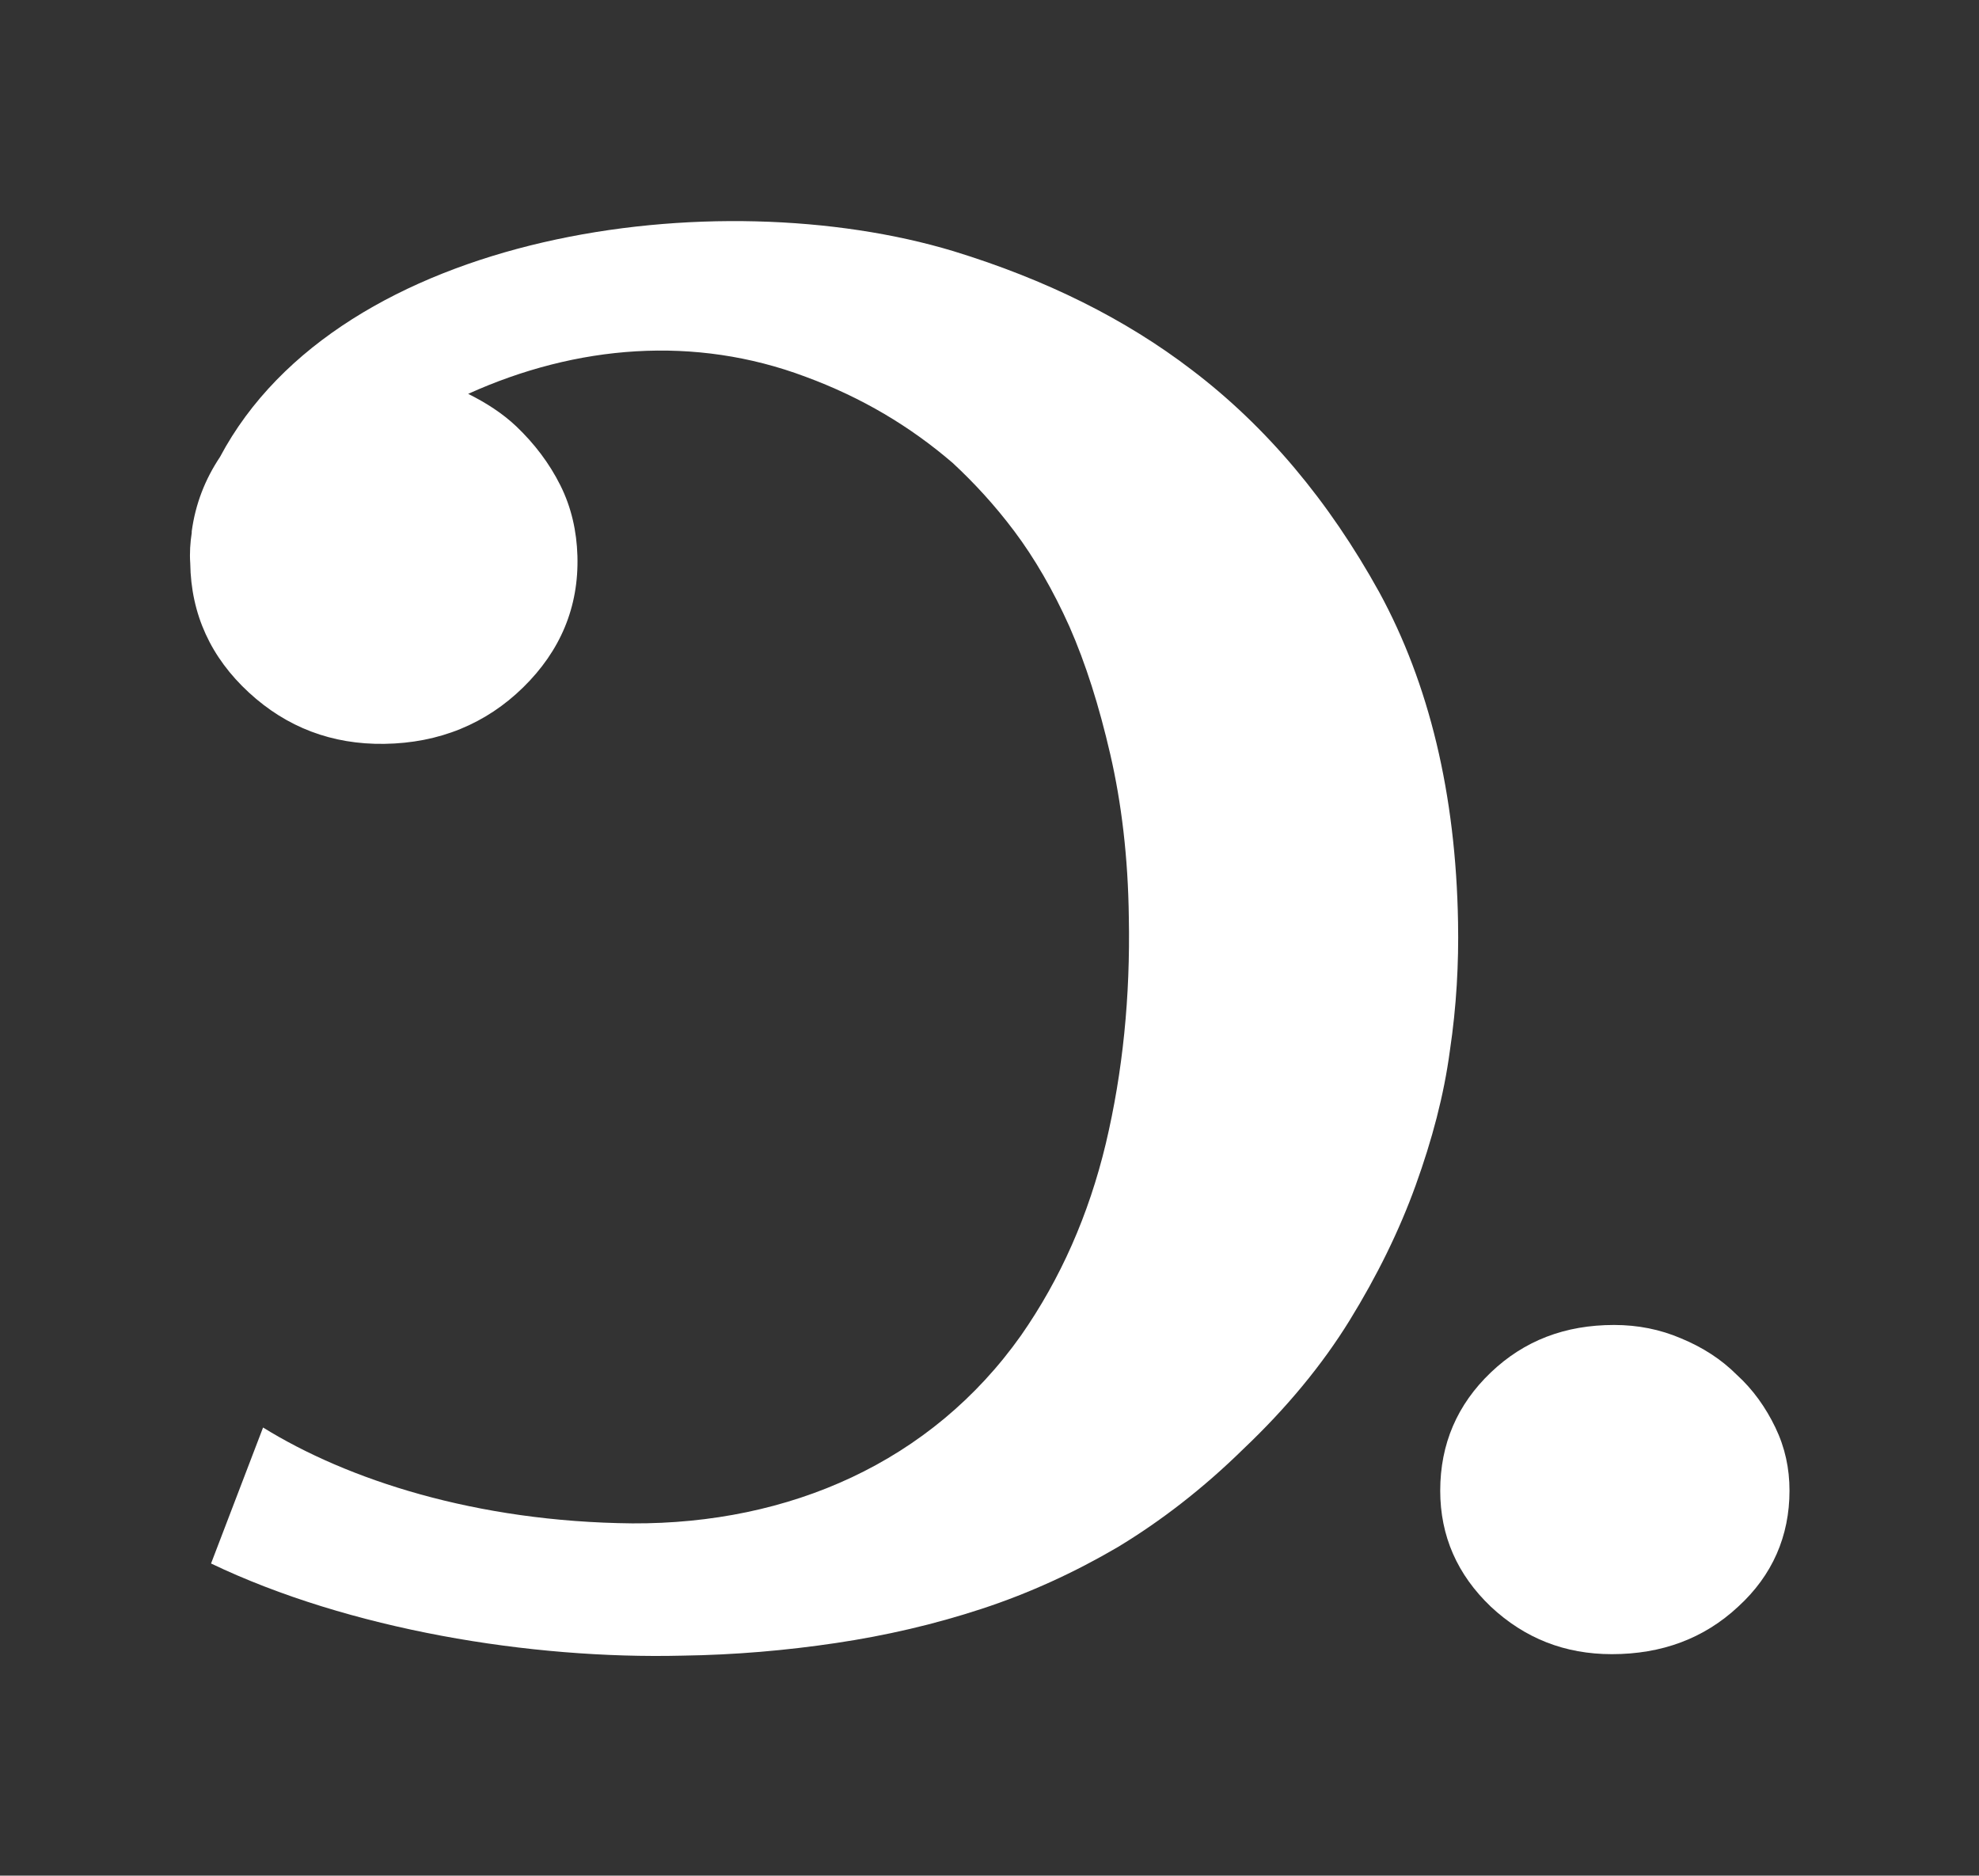
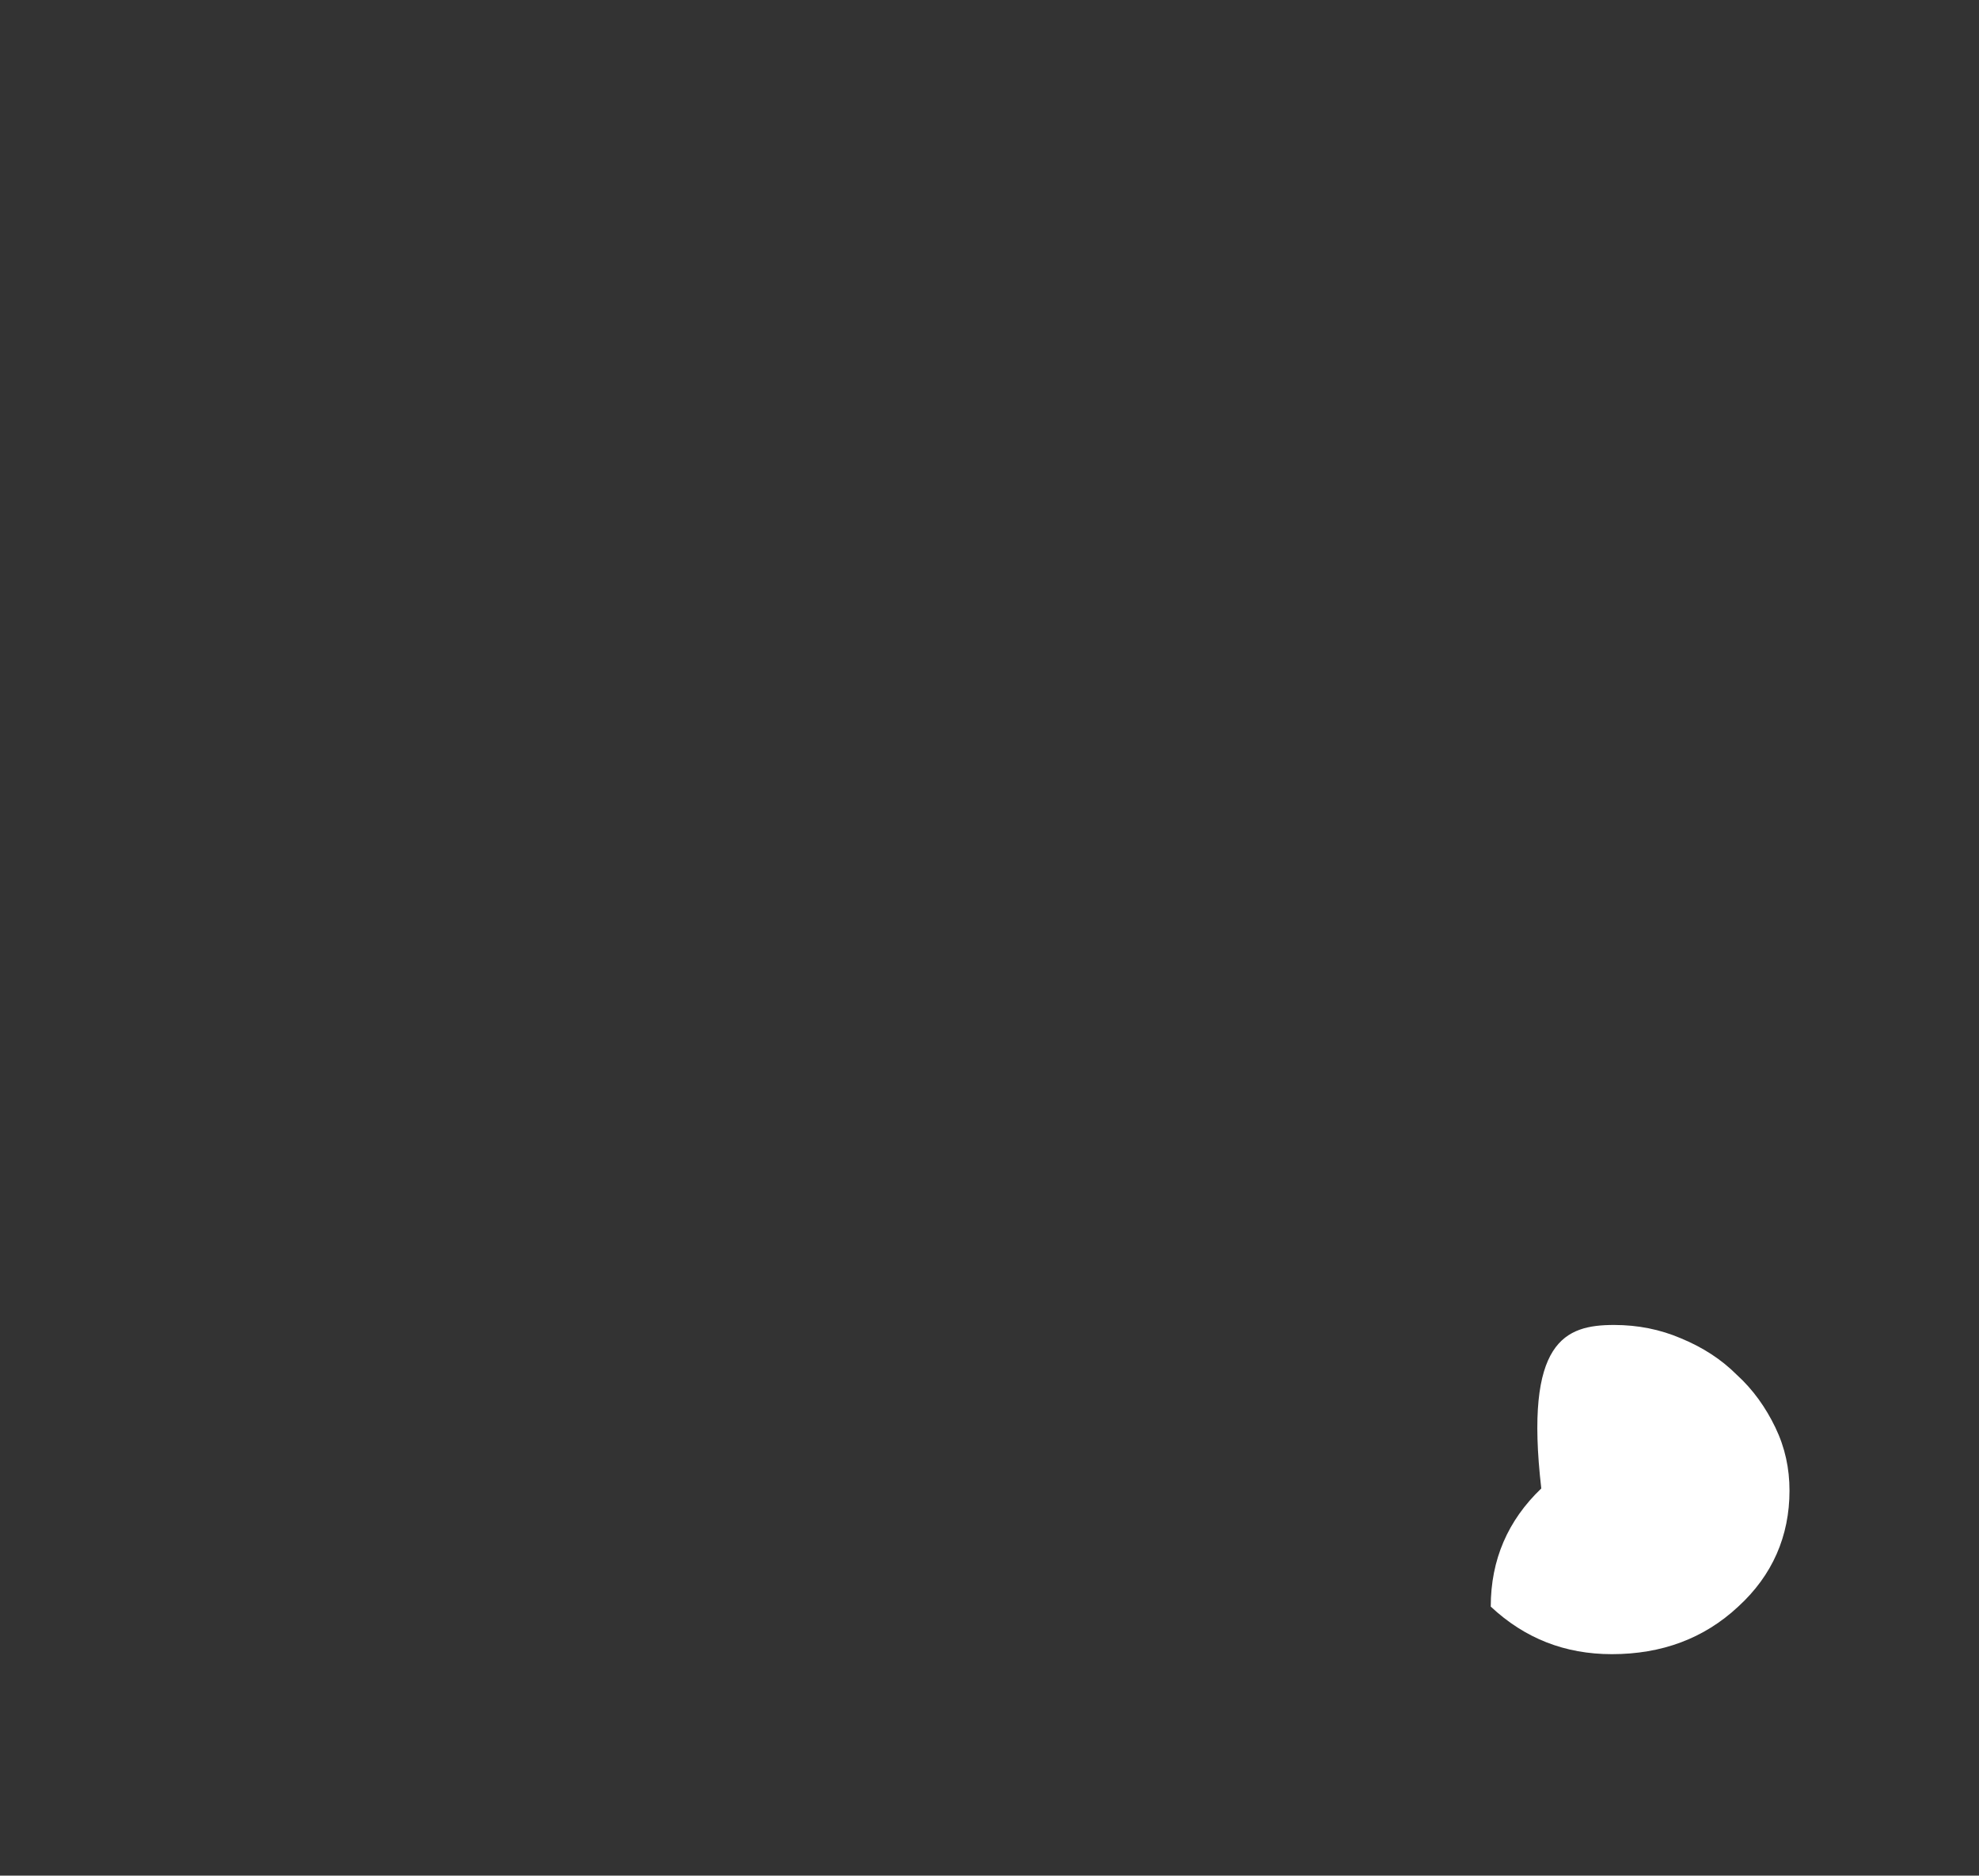
<svg xmlns="http://www.w3.org/2000/svg" id="Слой_2" x="0px" y="0px" viewBox="0 0 266.3 252.4" style="enable-background:new 0 0 266.3 252.4;" xml:space="preserve">
  <rect x="0" y="0" width="266.3" height="252.4" fill="#333333" stroke="none" />
  <style type="text/css"> .st0{fill:#FFFFFF;} </style>
  <g>
-     <path class="st0" d="M185.6,79.7c-6.8-12.3-15.2-22.3-25.2-29.9c-9-6.9-19.7-12.2-32.1-16c-31.8-9.6-82.5-2.8-98.7,27.7 c-2,3-3.3,6.3-3.8,10c0,0.1,0,0.1,0,0.2l0,0c-0.2,1.3-0.3,2.7-0.2,4.1c0.1,6.9,2.8,12.7,7.9,17.4c5.1,4.7,11.2,7,18.2,6.9 c7.4-0.1,13.7-2.7,18.7-7.6c5-4.9,7.5-10.8,7.3-17.7c-0.1-3.3-0.8-6.5-2.3-9.5c-1.5-3-3.5-5.6-5.9-7.9c-1.9-1.8-4.1-3.2-6.5-4.4 l0,0c14.6-6.6,30.5-7.9,45.4-2.3c7.6,2.8,14.1,6.7,19.8,11.6c2.8,2.6,5.6,5.6,8.3,9.2c2.7,3.6,5.2,7.9,7.4,12.8 c2.2,5,4,10.7,5.5,17.2c1.5,6.5,2.4,13.8,2.5,22c0.2,10.6-0.8,20.7-3.1,30.4c-2.3,9.6-6.1,18.2-11.4,25.8 c-12.1,17.1-31.2,25.4-52.3,25.3c-21.1-0.2-38.4-5.9-49.7-12.9l-7,18.3c18.6,8.9,43,12.9,63.4,12.4c7.1-0.1,14-0.7,20.7-1.7 c6.7-1,13.2-2.5,19.6-4.6c6.4-2.1,12.5-4.9,18.3-8.3c5.8-3.5,11.5-7.9,16.9-13.2c5.8-5.5,10.6-11.3,14.3-17.3 c3.7-6,6.7-12.1,8.9-18.2c2.2-6.1,3.8-12.1,4.6-18.1c0.9-6,1.2-11.8,1.1-17.3C195.9,106.8,192.3,92,185.6,79.7" />
-     <path class="st0" d="M217.2,178.3c3.2,0,6.2,0.6,9,1.8c2.9,1.2,5.4,2.8,7.5,4.9c2.2,2,3.9,4.4,5.2,7.1c1.3,2.7,1.9,5.5,1.9,8.5 c0,6.1-2.3,11.4-6.9,15.6c-4.6,4.3-10.3,6.4-17,6.4c-6.3,0-11.7-2.1-16.3-6.4c-4.5-4.3-6.8-9.5-6.8-15.6c0-6.3,2.3-11.6,6.8-15.9 C205.1,180.4,210.6,178.3,217.2,178.3" />
+     <path class="st0" d="M217.2,178.3c3.2,0,6.2,0.6,9,1.8c2.9,1.2,5.4,2.8,7.5,4.9c2.2,2,3.9,4.4,5.2,7.1c1.3,2.7,1.9,5.5,1.9,8.5 c0,6.1-2.3,11.4-6.9,15.6c-4.6,4.3-10.3,6.4-17,6.4c-6.3,0-11.7-2.1-16.3-6.4c0-6.3,2.3-11.6,6.8-15.9 C205.1,180.4,210.6,178.3,217.2,178.3" />
  </g>
</svg>